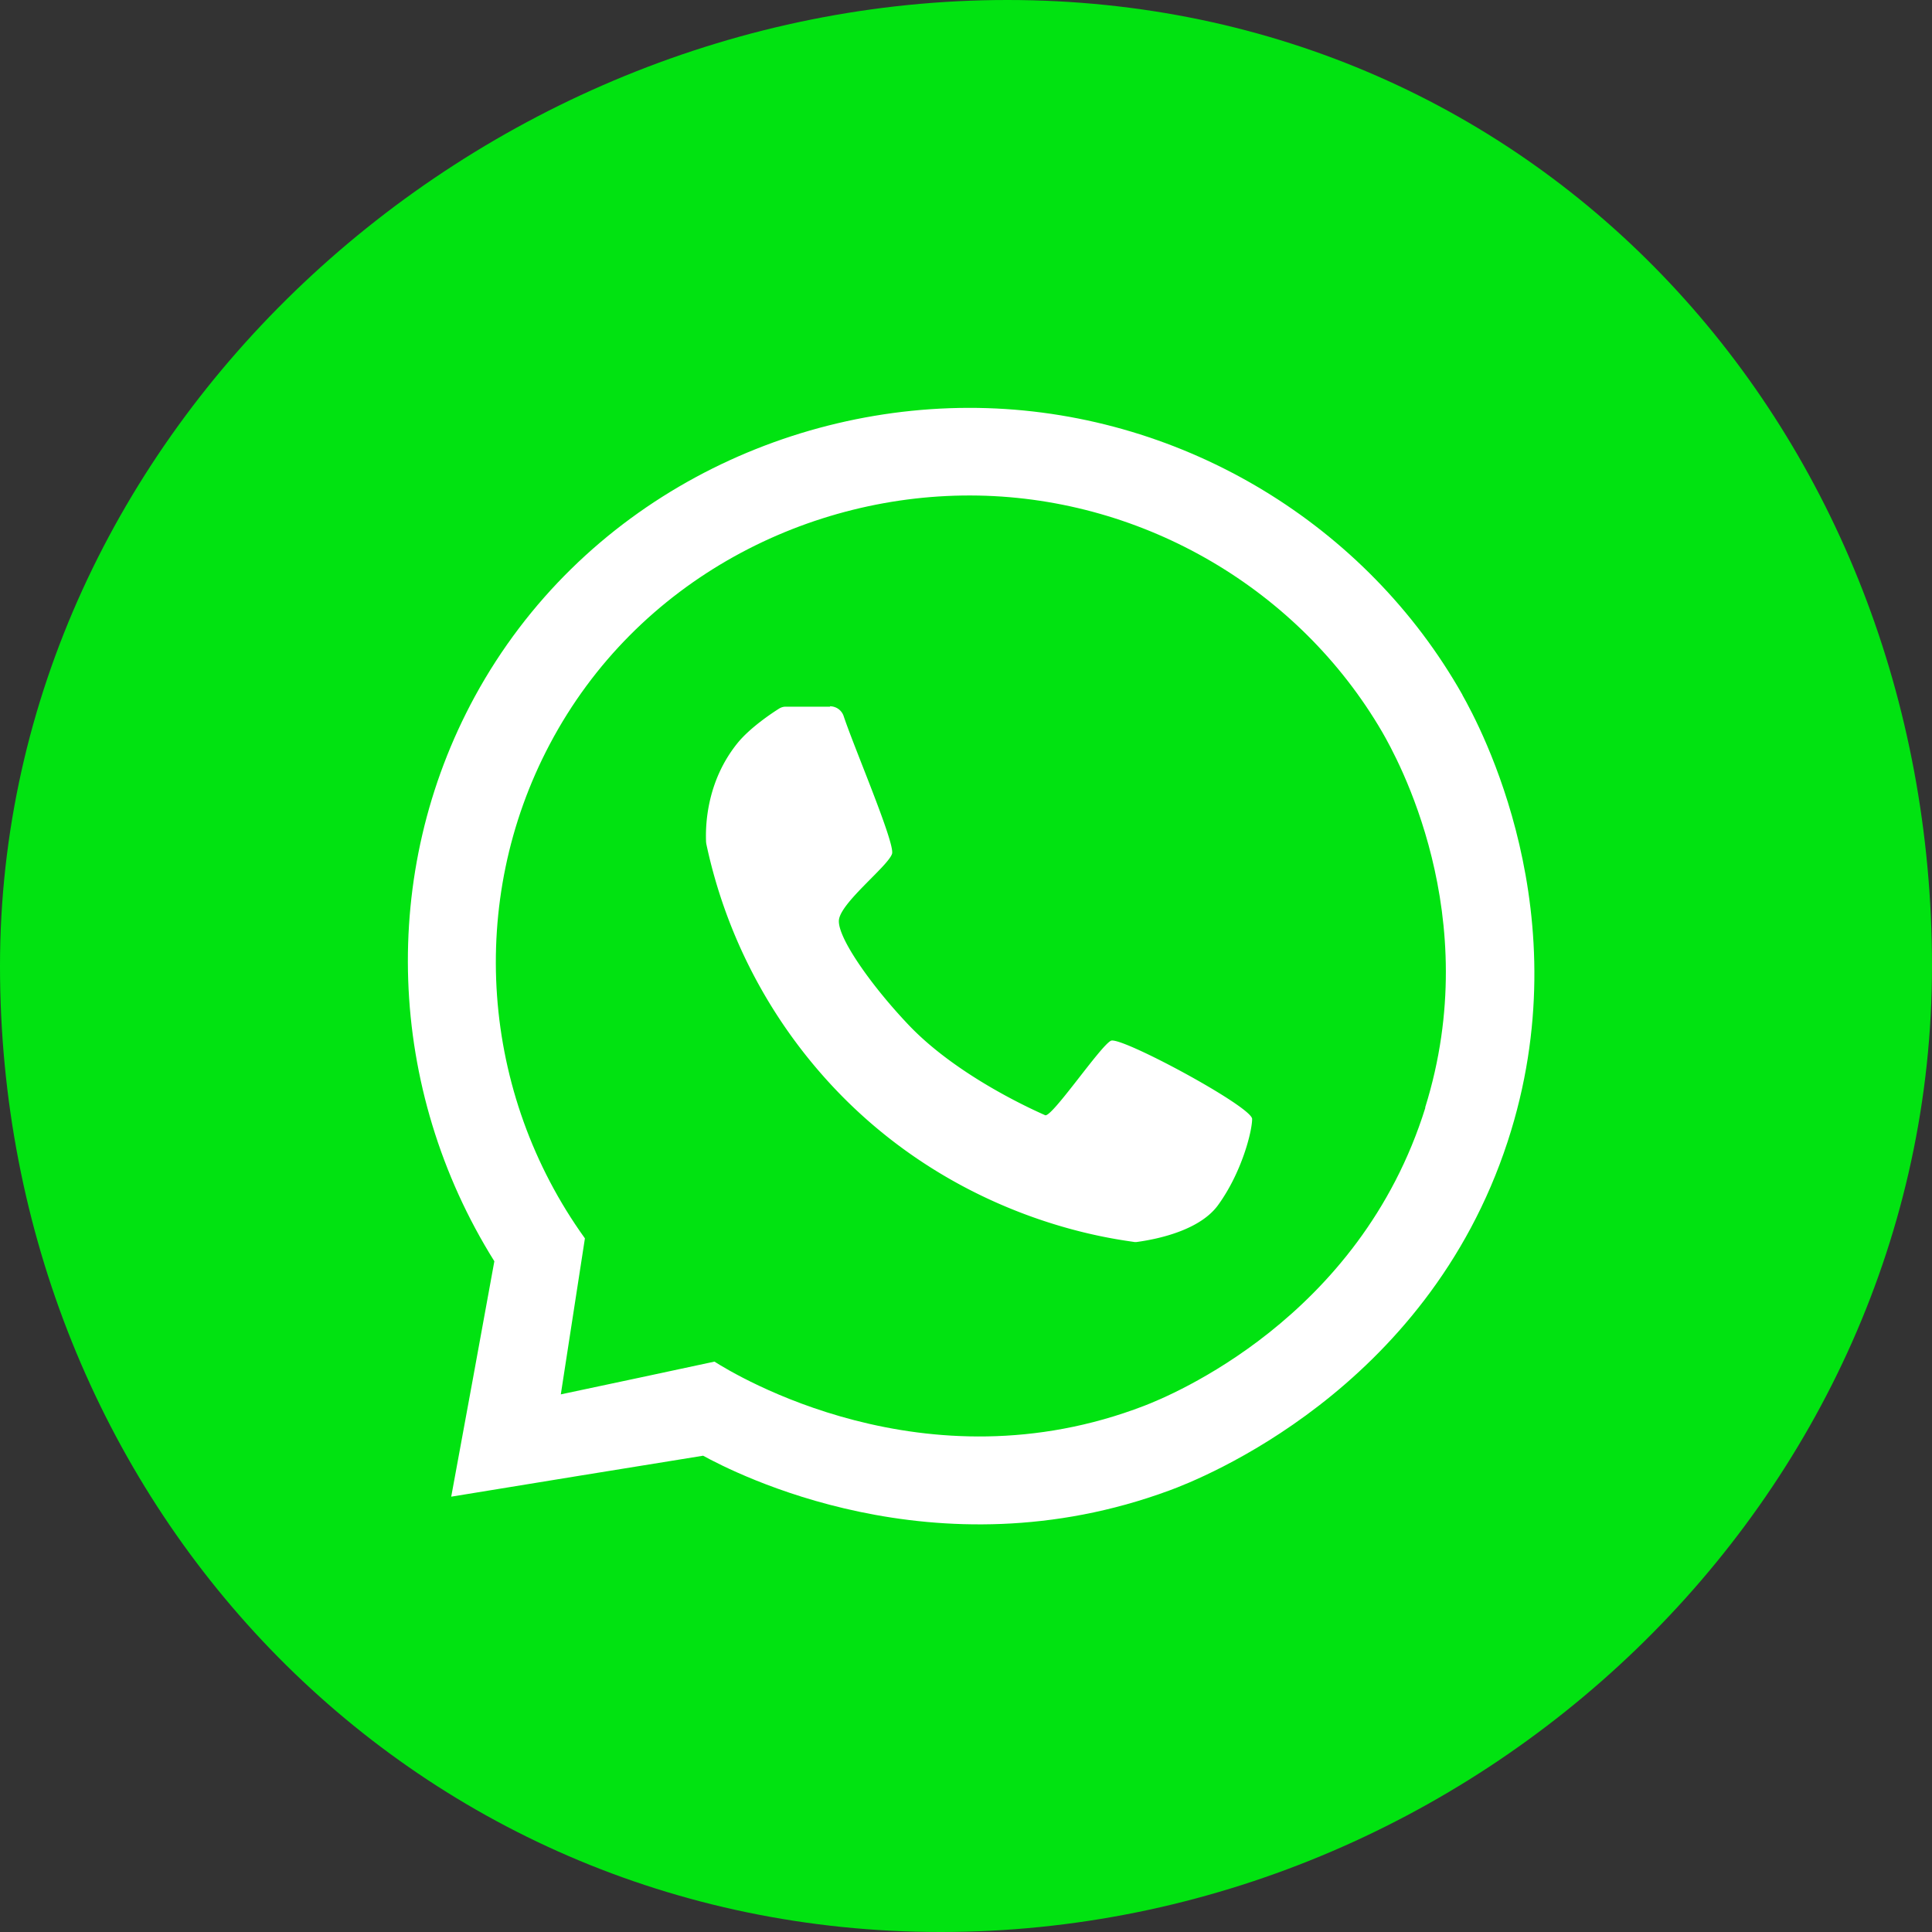
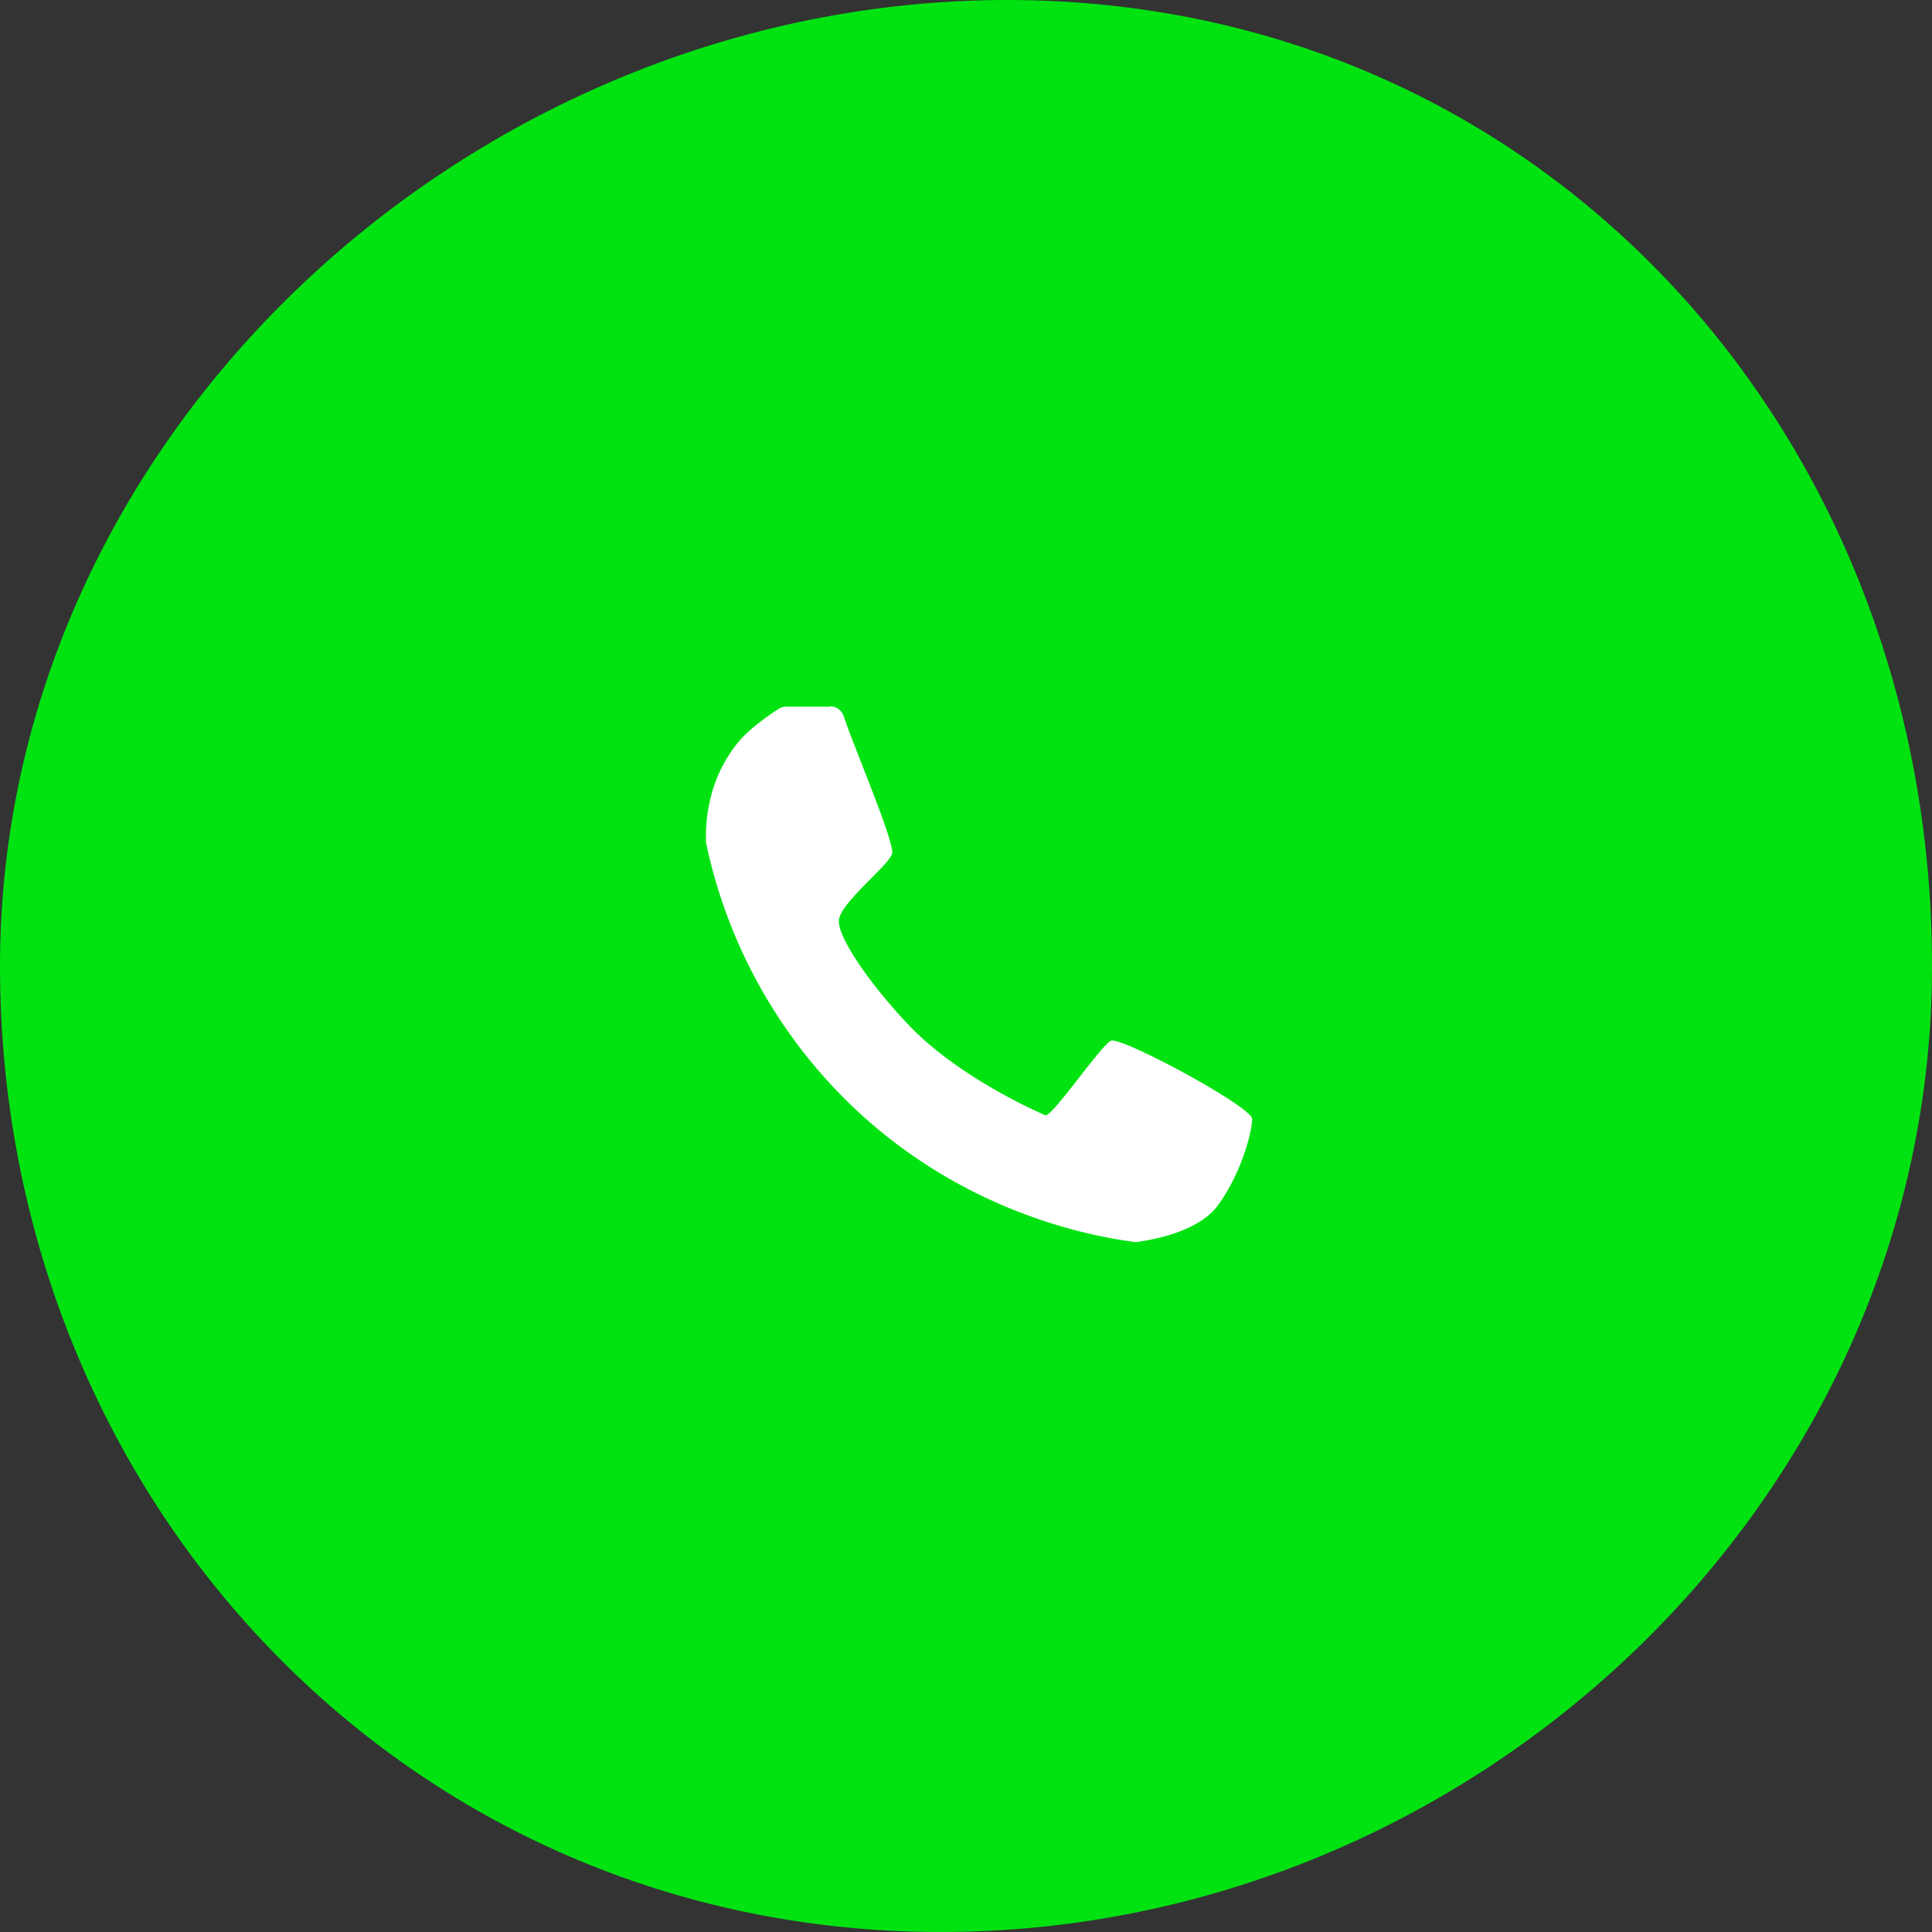
<svg xmlns="http://www.w3.org/2000/svg" width="40" height="40" fill="none">
  <rect width="100%" height="100%" fill="#333333" stroke="none" />
  <path d="M20.855 0C9.81 0 0 8.954 0 20s8.431 20 19.477 20C30.522 40 40 31.046 40 20S31.901 0 20.855 0z" fill="#01E311" />
-   <path d="M30.277 14.384c-1.988-3.519-5.746-5.804-9.84-5.934-4.152-.13-8.42 1.965-10.604 5.966-1.988 3.649-1.83 8.13.402 11.697-.296 1.628-.593 3.25-.893 4.874 1.737-.284 3.474-.568 5.215-.848.625.341 4.792 2.516 9.658.718.608-.223 5.312-2.057 7-7.224 1.538-4.704-.584-8.616-.938-9.245v-.004zm-.767 8.551c-1.363 4.371-5.3 5.97-5.819 6.17-4.549 1.752-8.477-.646-8.899-.914-1.06.227-2.118.454-3.181.678l.499-3.23c-2.163-3.008-2.447-6.982-.727-10.232 1.806-3.418 5.39-5.212 8.871-5.147 3.45.065 6.643 1.948 8.36 4.89.304.528 2.138 3.8.892 7.781l.004.004z" fill="#fff" />
  <path d="M17.183 14.623c.13 0 .243.081.284.203.215.65 1.067 2.634 1.002 2.85-.081.255-1.06 1.006-1.1 1.371-.036.365.69 1.384 1.453 2.184 1.039 1.087 2.682 1.797 2.816 1.858.134.061 1.153-1.448 1.364-1.542.21-.093 2.922 1.368 2.922 1.62 0 .251-.212 1.107-.71 1.79-.35.474-1.117.681-1.685.758h-.04c-.43-.069-3.41-.406-5.966-2.93a10.564 10.564 0 0 1-2.901-5.32c0-.013-.004-.025-.004-.041-.012-.313 0-1.238.657-2.046.256-.312.698-.609.86-.71a.255.255 0 0 1 .134-.037h.918l-.005-.008z" fill="#fff" />
</svg>